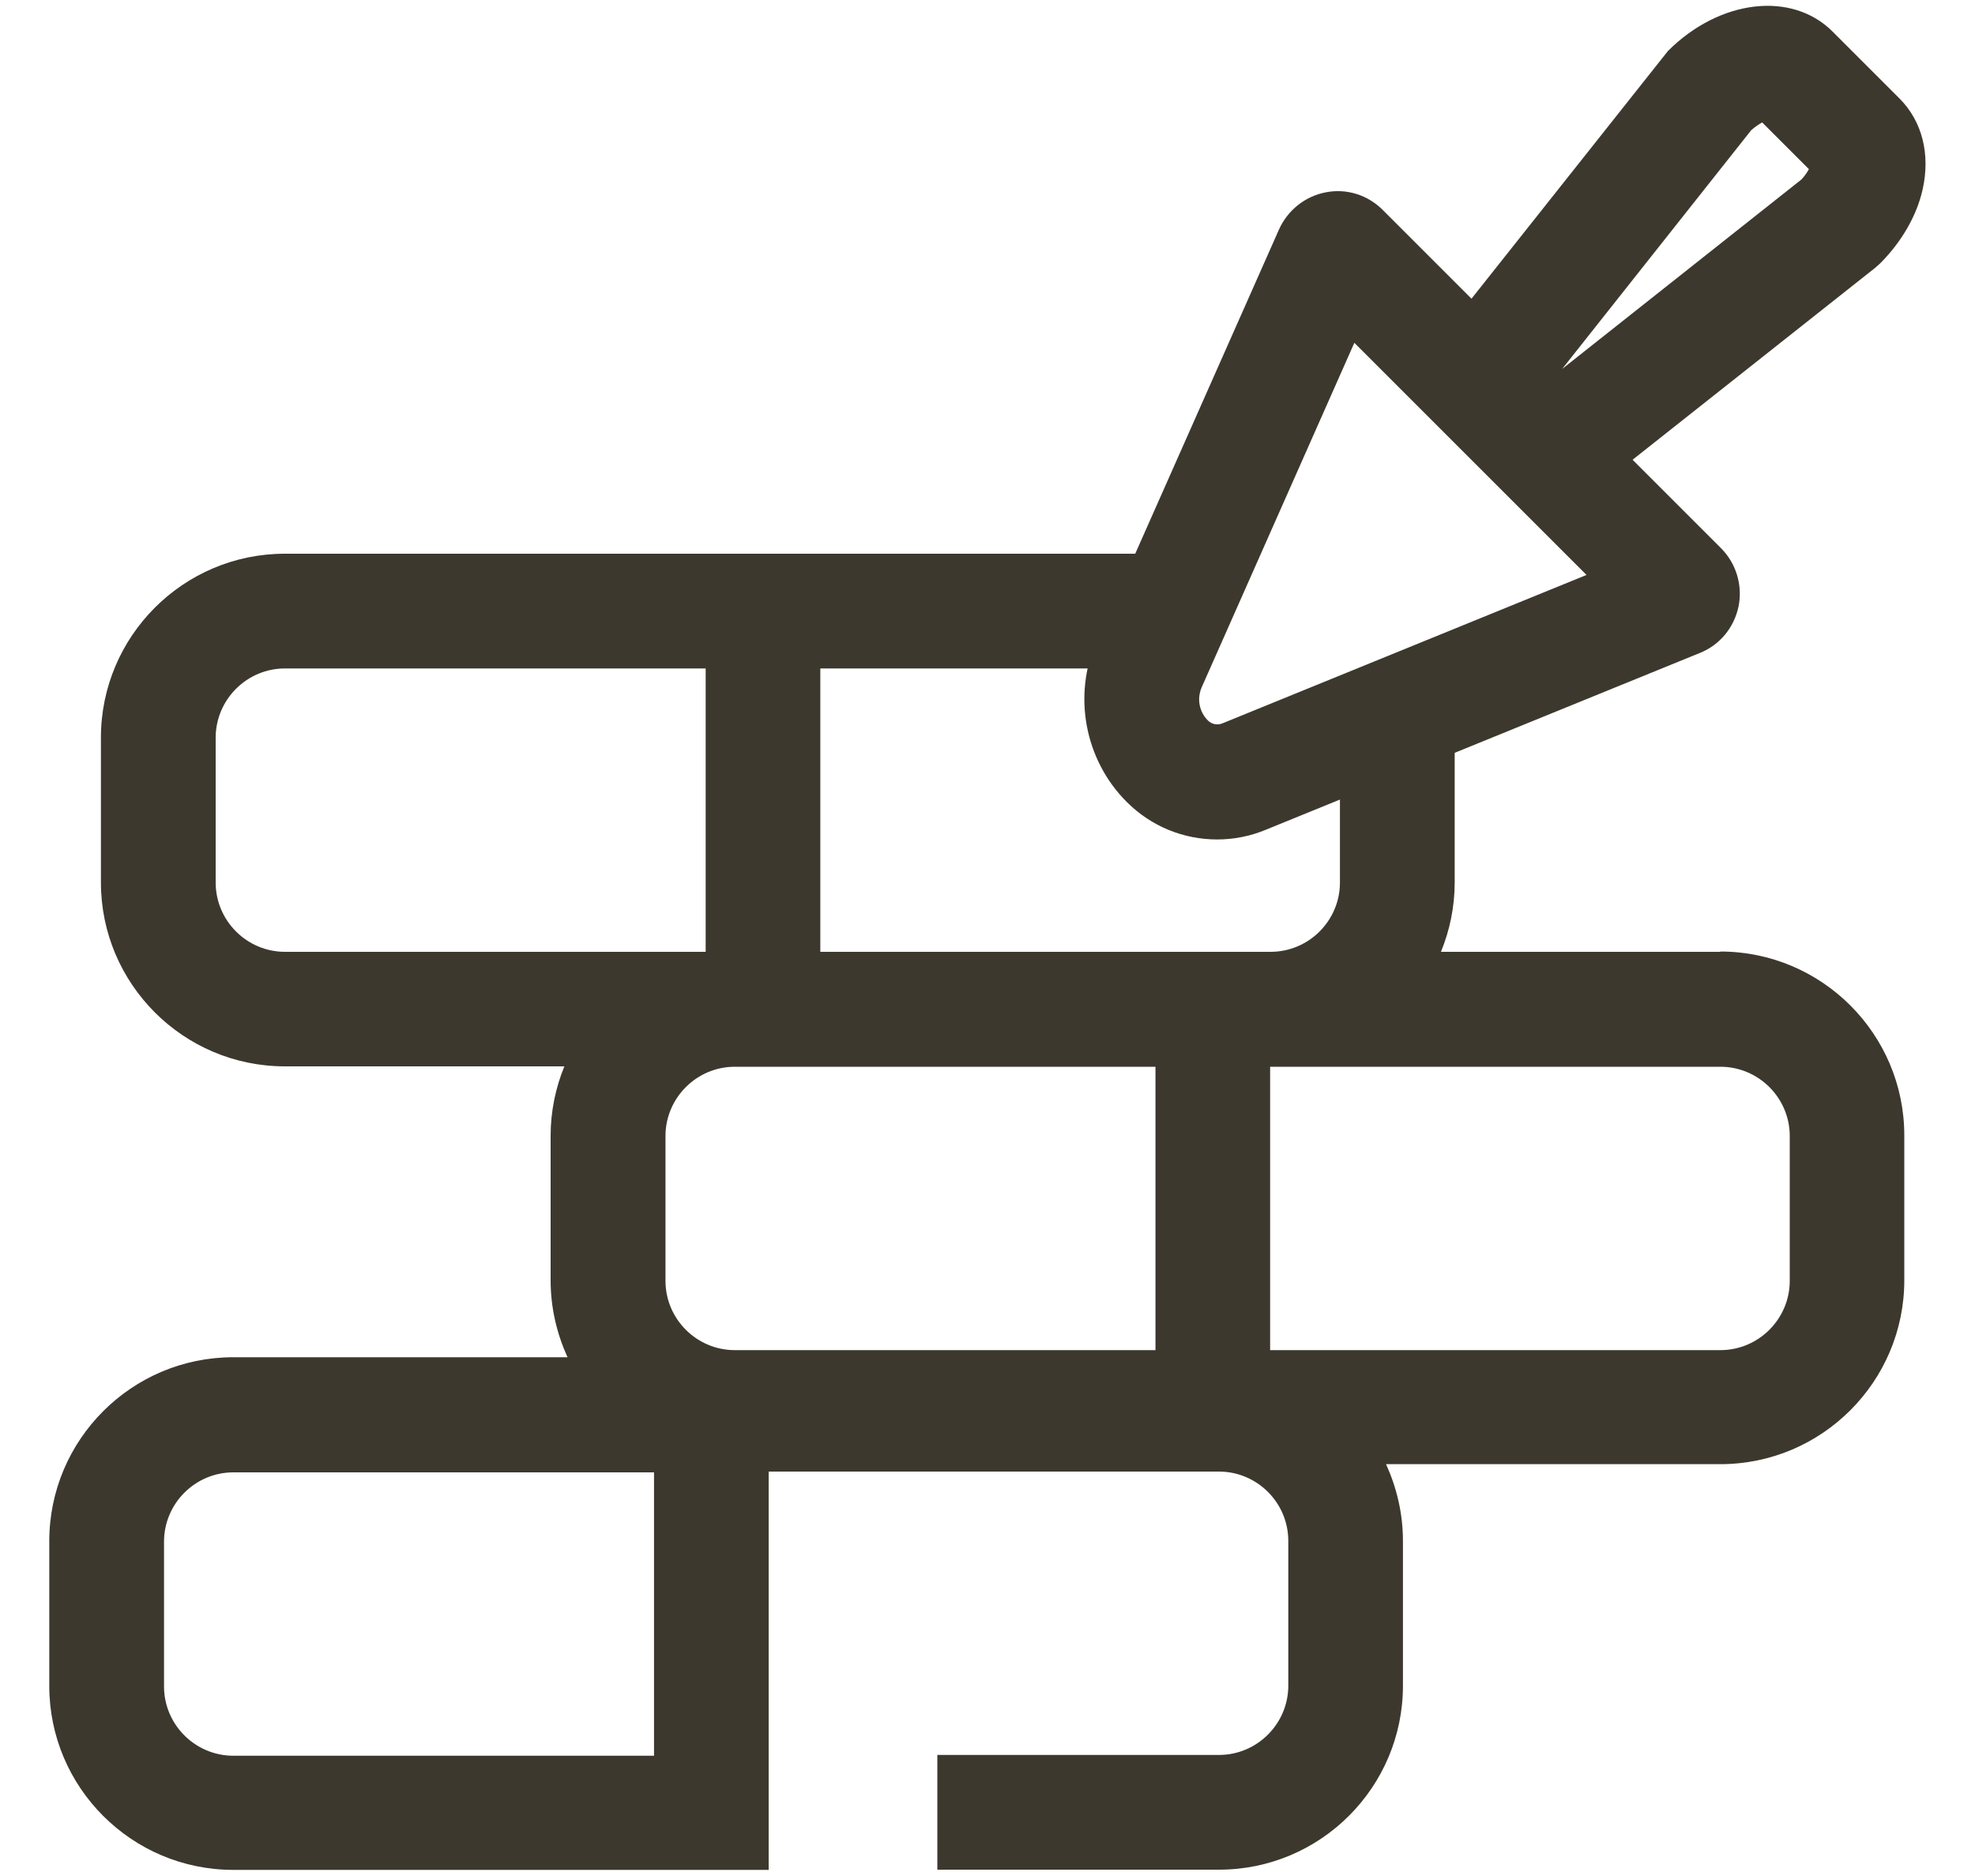
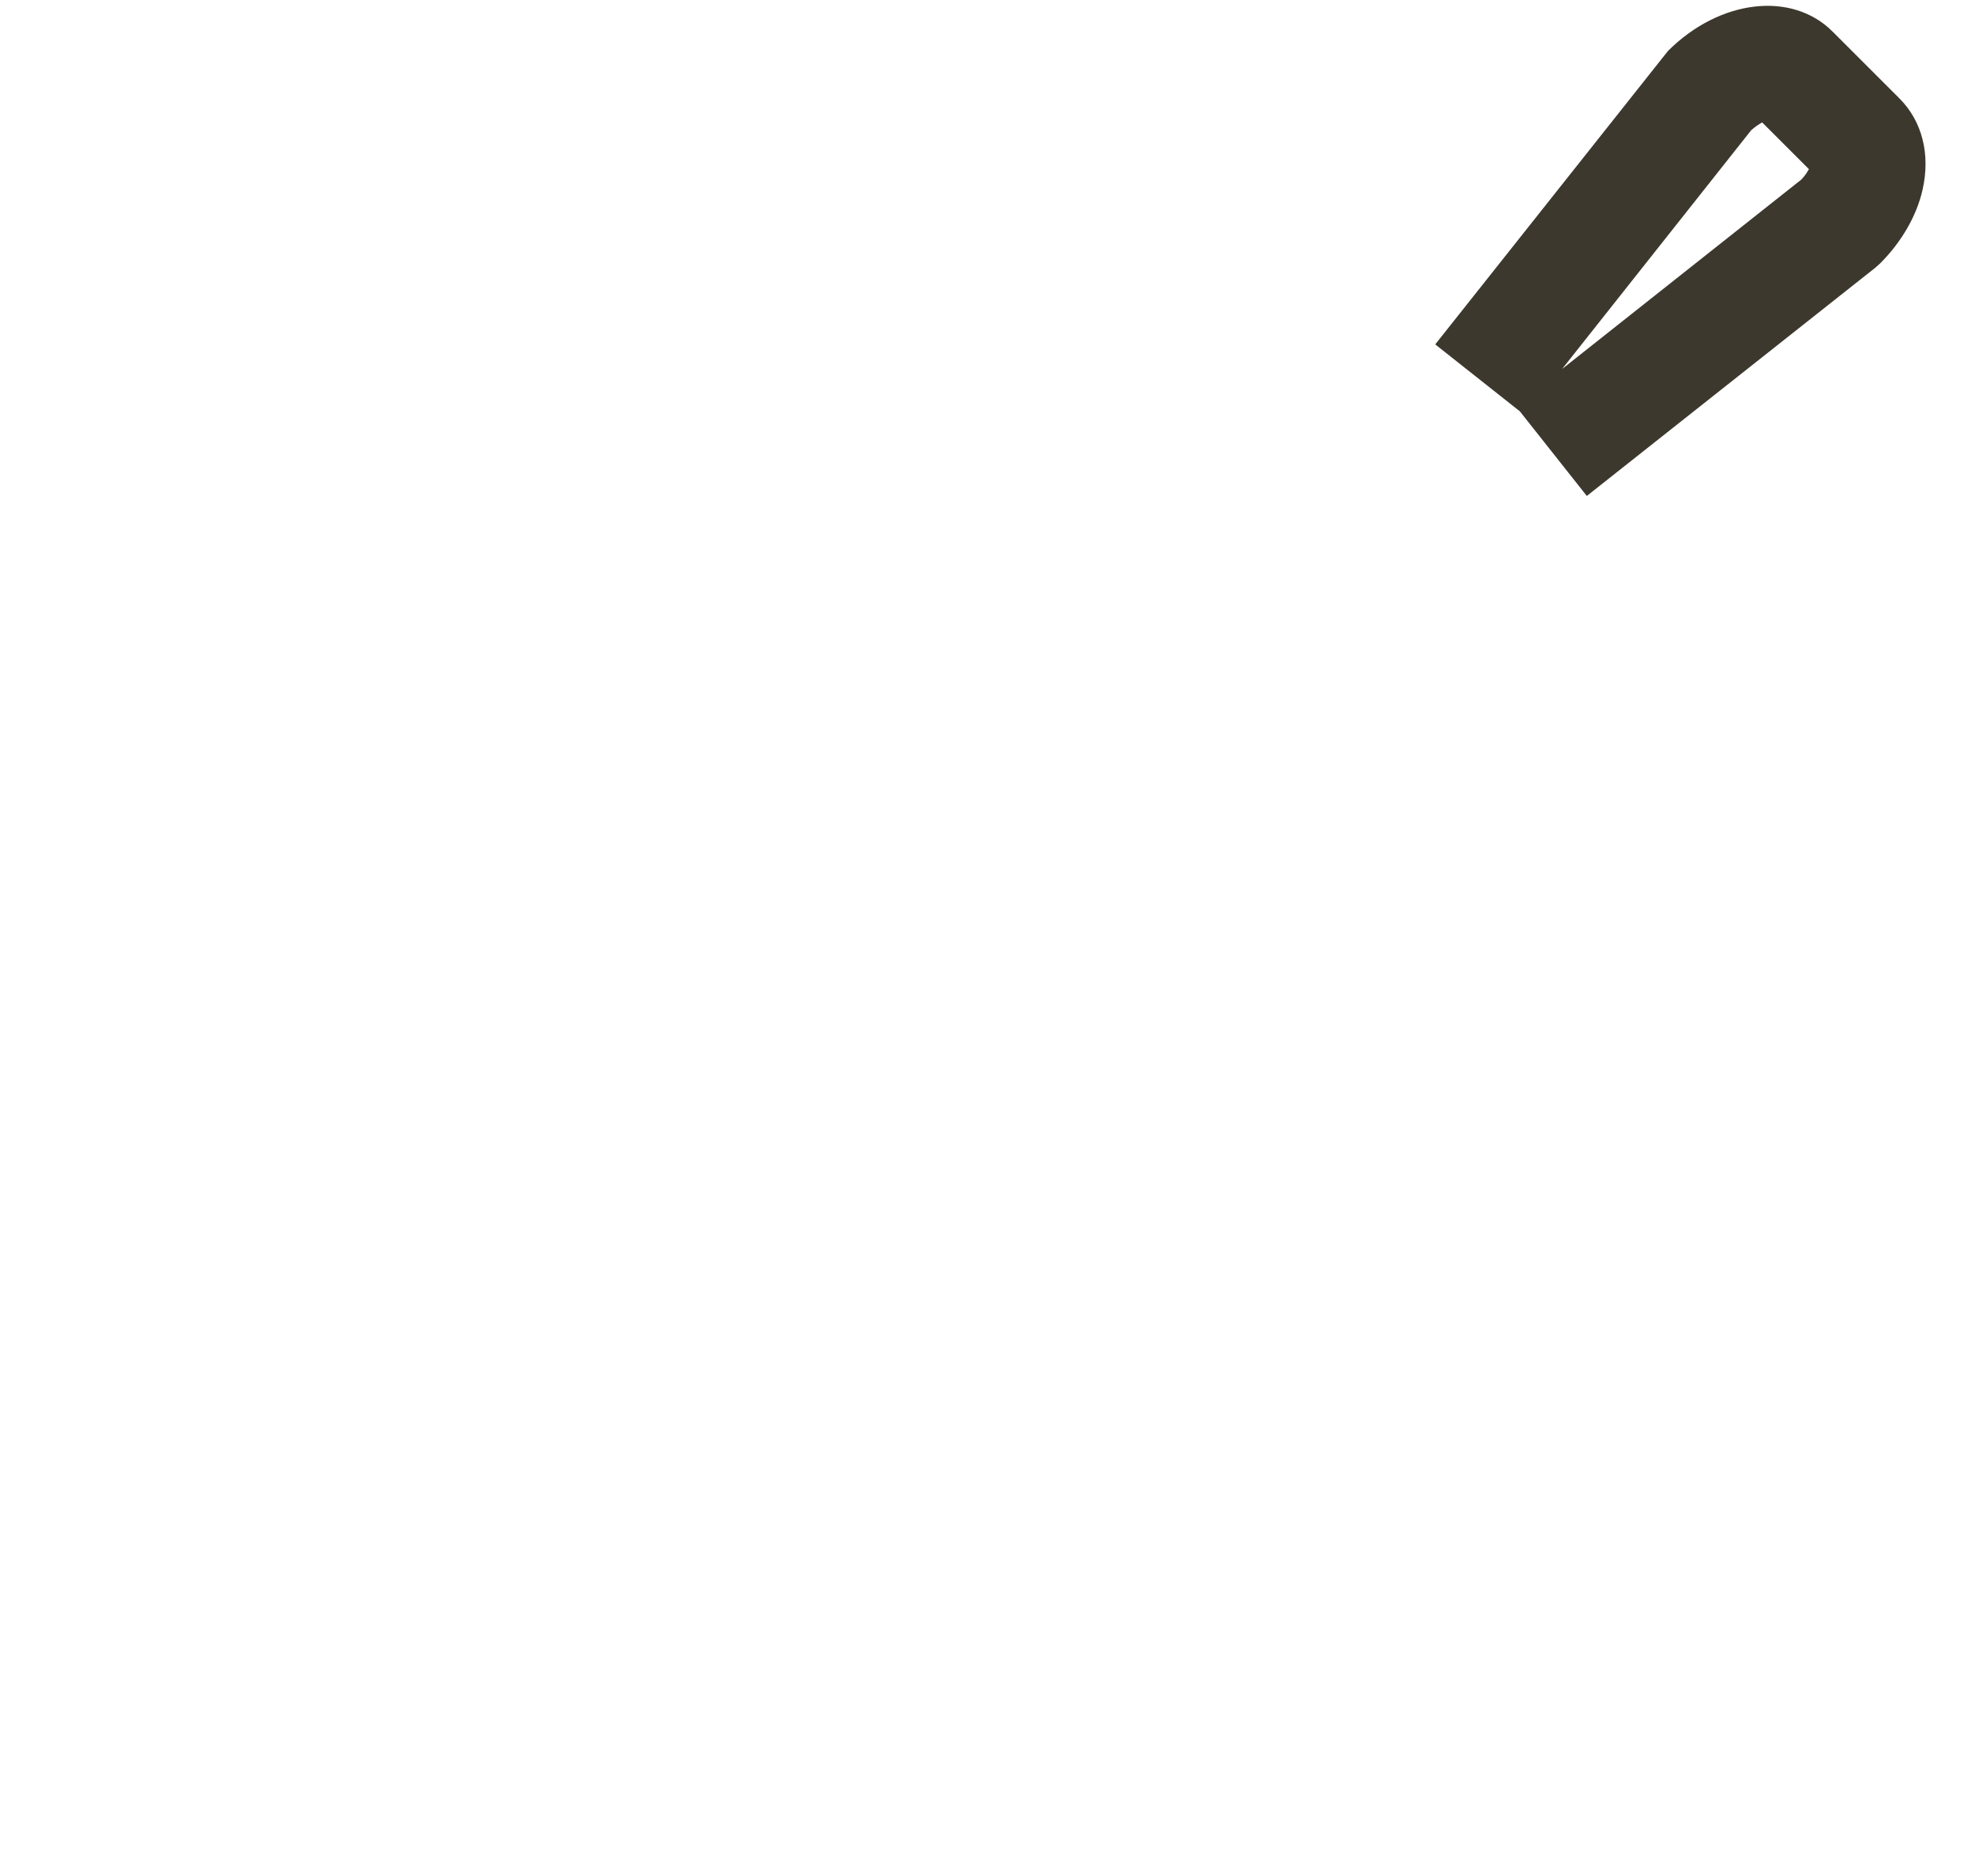
<svg xmlns="http://www.w3.org/2000/svg" fill="none" height="19" viewBox="0 0 20 19" width="20">
  <g fill="#3d382d">
-     <path d="m12.326 8.502c-.339 0-.668-.131-.917-.381-.426-.426-.547-1.08-.305-1.629l1.848-4.168c.087-.194.263-.336.473-.376.21-.042.426.026.578.179l3.424 3.424c.155.155.221.376.179.589-.045.215-.189.392-.392.473l-4.399 1.792c-.16.066-.326.097-.491.097zm1.388-5.028-1.545 3.487c-.05.116-.026.247.063.336.039.039.097.05.147.029l3.687-1.503-2.352-2.352z" />
    <path d="m16.069 5.023-.678-.857-.857-.678 2.357-2.972c.523-.523 1.256-.61 1.669-.194l.675.675c.231.231.315.568.234.925-.06.265-.213.528-.428.744l-.05.045zm1.666-3.706-1.916 2.42 2.423-1.919c.037-.039.06-.076.076-.105l-.473-.473c-.029.016-.066.039-.108.076z" />
-     <path d="m17.422 9.64h-2.83c.089-.218.139-.455.139-.702v-1.466c0-.155-.021-.307-.058-.452l-1.104.449v1.469c0 .386-.315.702-.702.702h-4.56v-2.87h3.311c.005-.016.011-.029.016-.045l.497-1.117h-9.246c-1.028 0-1.863.836-1.863 1.863v1.466c0 1.028.836 1.863 1.863 1.863h2.83c-.089.218-.139.455-.139.702v1.466c0 .279.063.539.171.778h-3.385c-1.028 0-1.863.836-1.863 1.863v1.466c0 1.028.836 1.863 1.863 1.863h5.422v-4.034h4.56c.386 0 .702.315.702.702v1.466c0 .386-.315.702-.702.702h-2.852v1.162h2.852c1.028 0 1.863-.836 1.863-1.863v-1.466c0-.279-.063-.539-.171-.778h3.385c1.028 0 1.863-.836 1.863-1.863v-1.466c0-1.028-.836-1.863-1.863-1.863zm-14.536 0c-.386 0-.702-.315-.702-.702v-1.466c0-.386.315-.702.702-.702h4.26v2.87zm3.737 8.142h-4.26c-.386 0-.702-.315-.702-.702v-1.466c0-.386.315-.702.702-.702h4.26zm5.078-4.108h-4.26c-.386 0-.702-.315-.702-.702v-1.466c0-.386.315-.702.702-.702h4.26zm6.423-.702c0 .386-.315.702-.702.702h-4.56v-2.87h4.56c.386 0 .702.315.702.702z" />
  </g>
</svg>